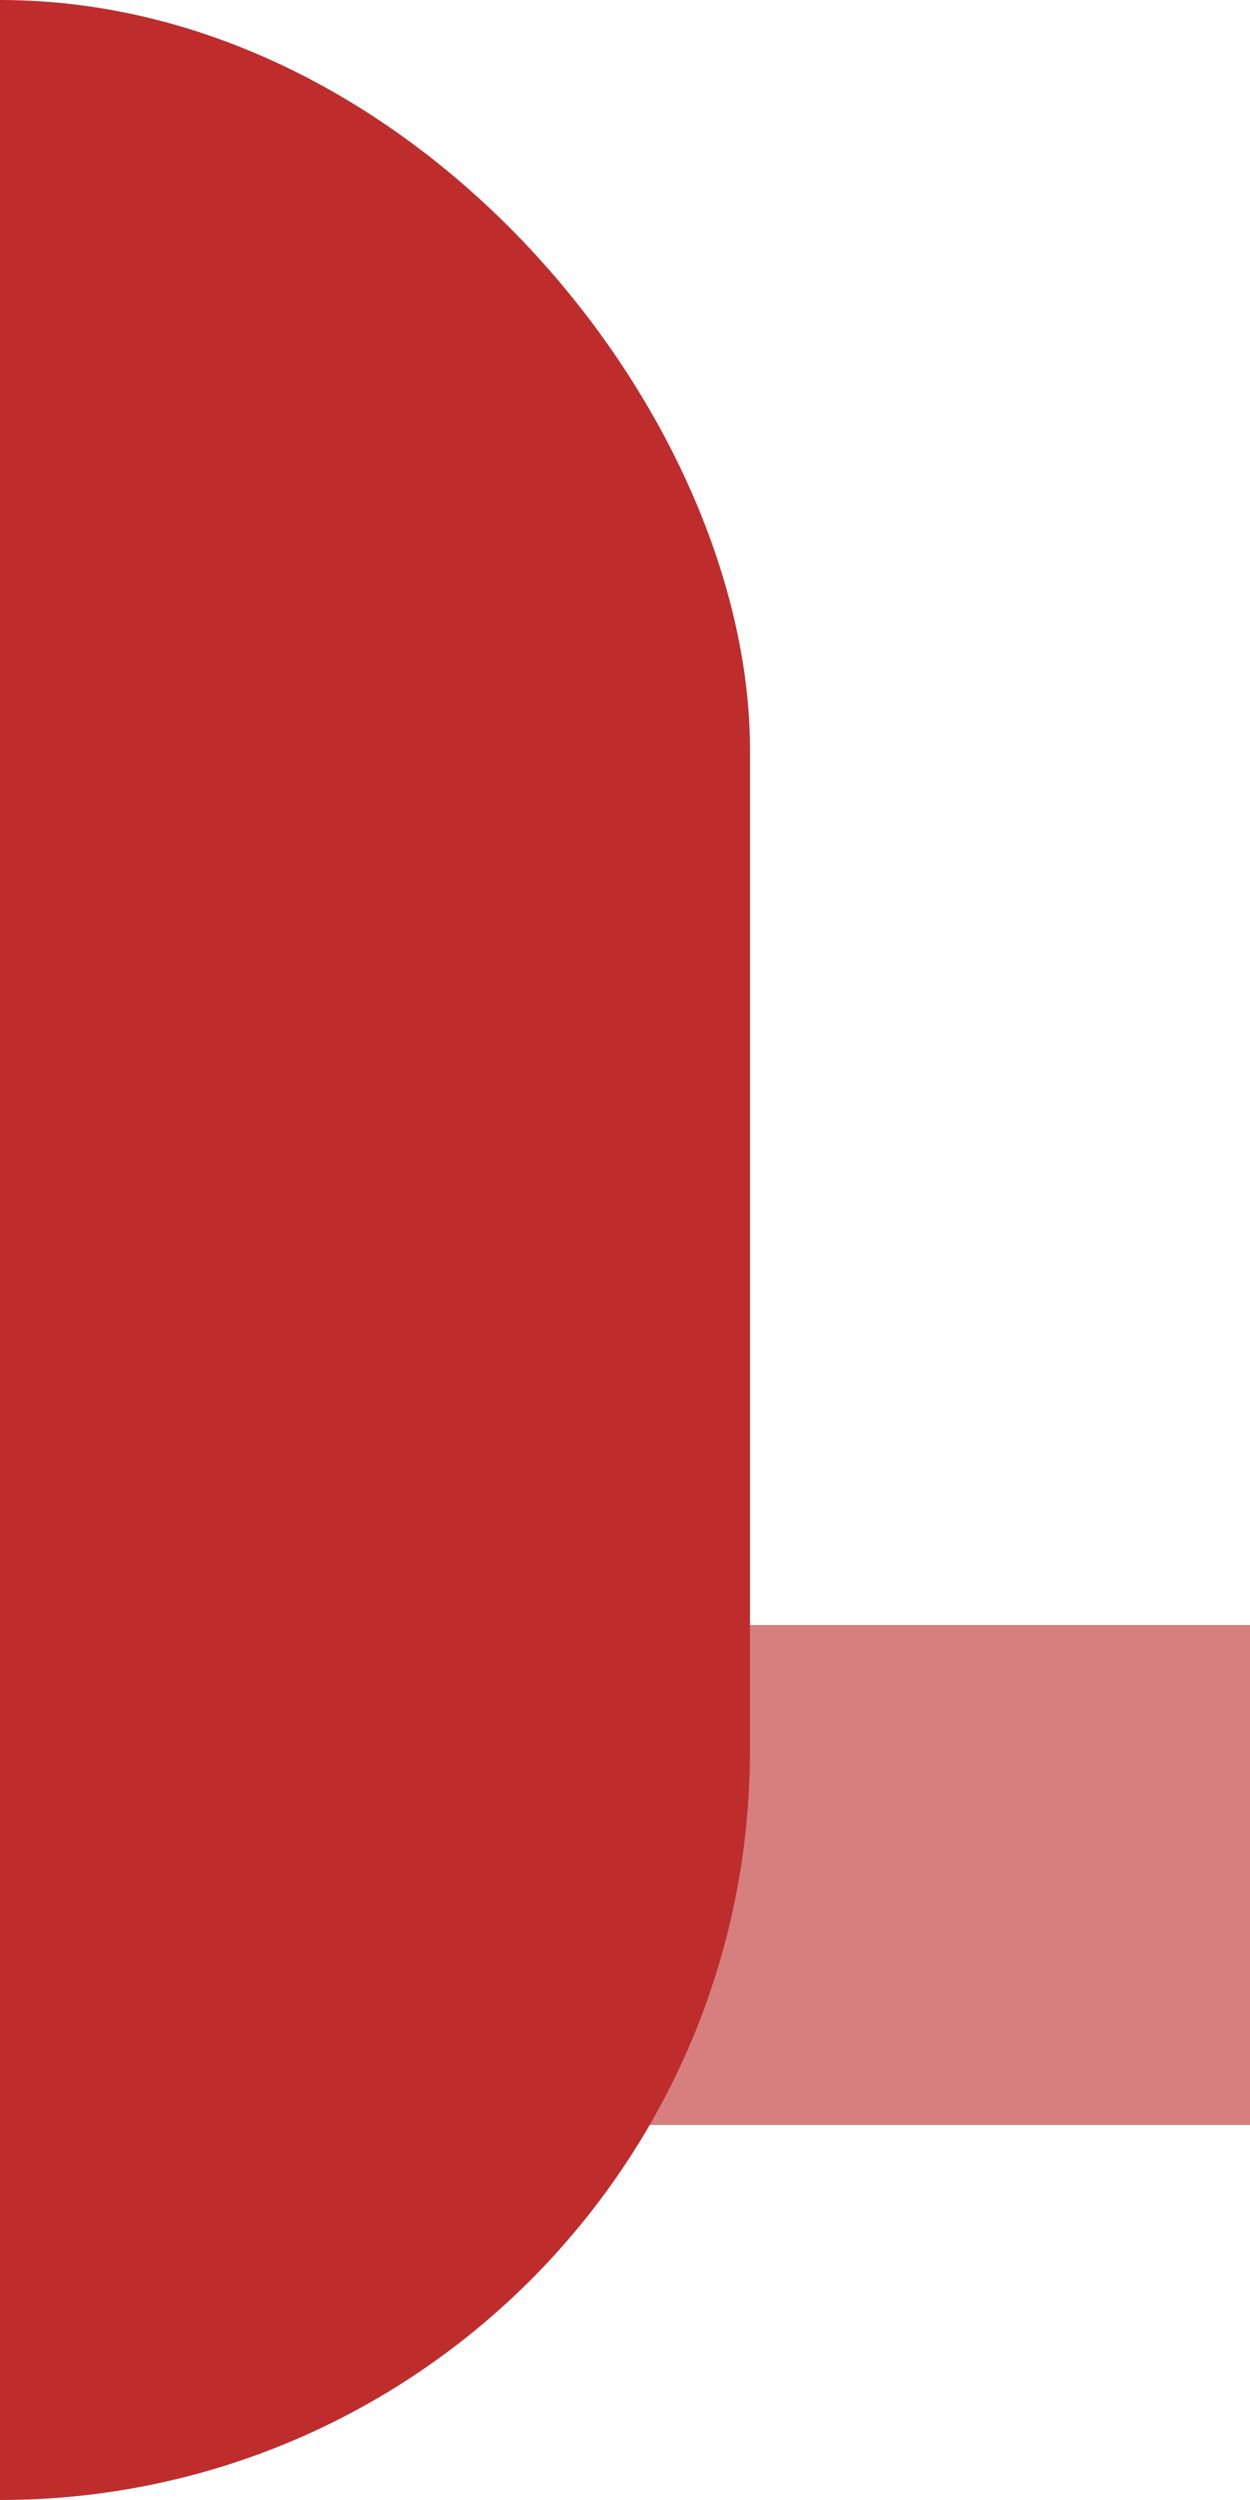
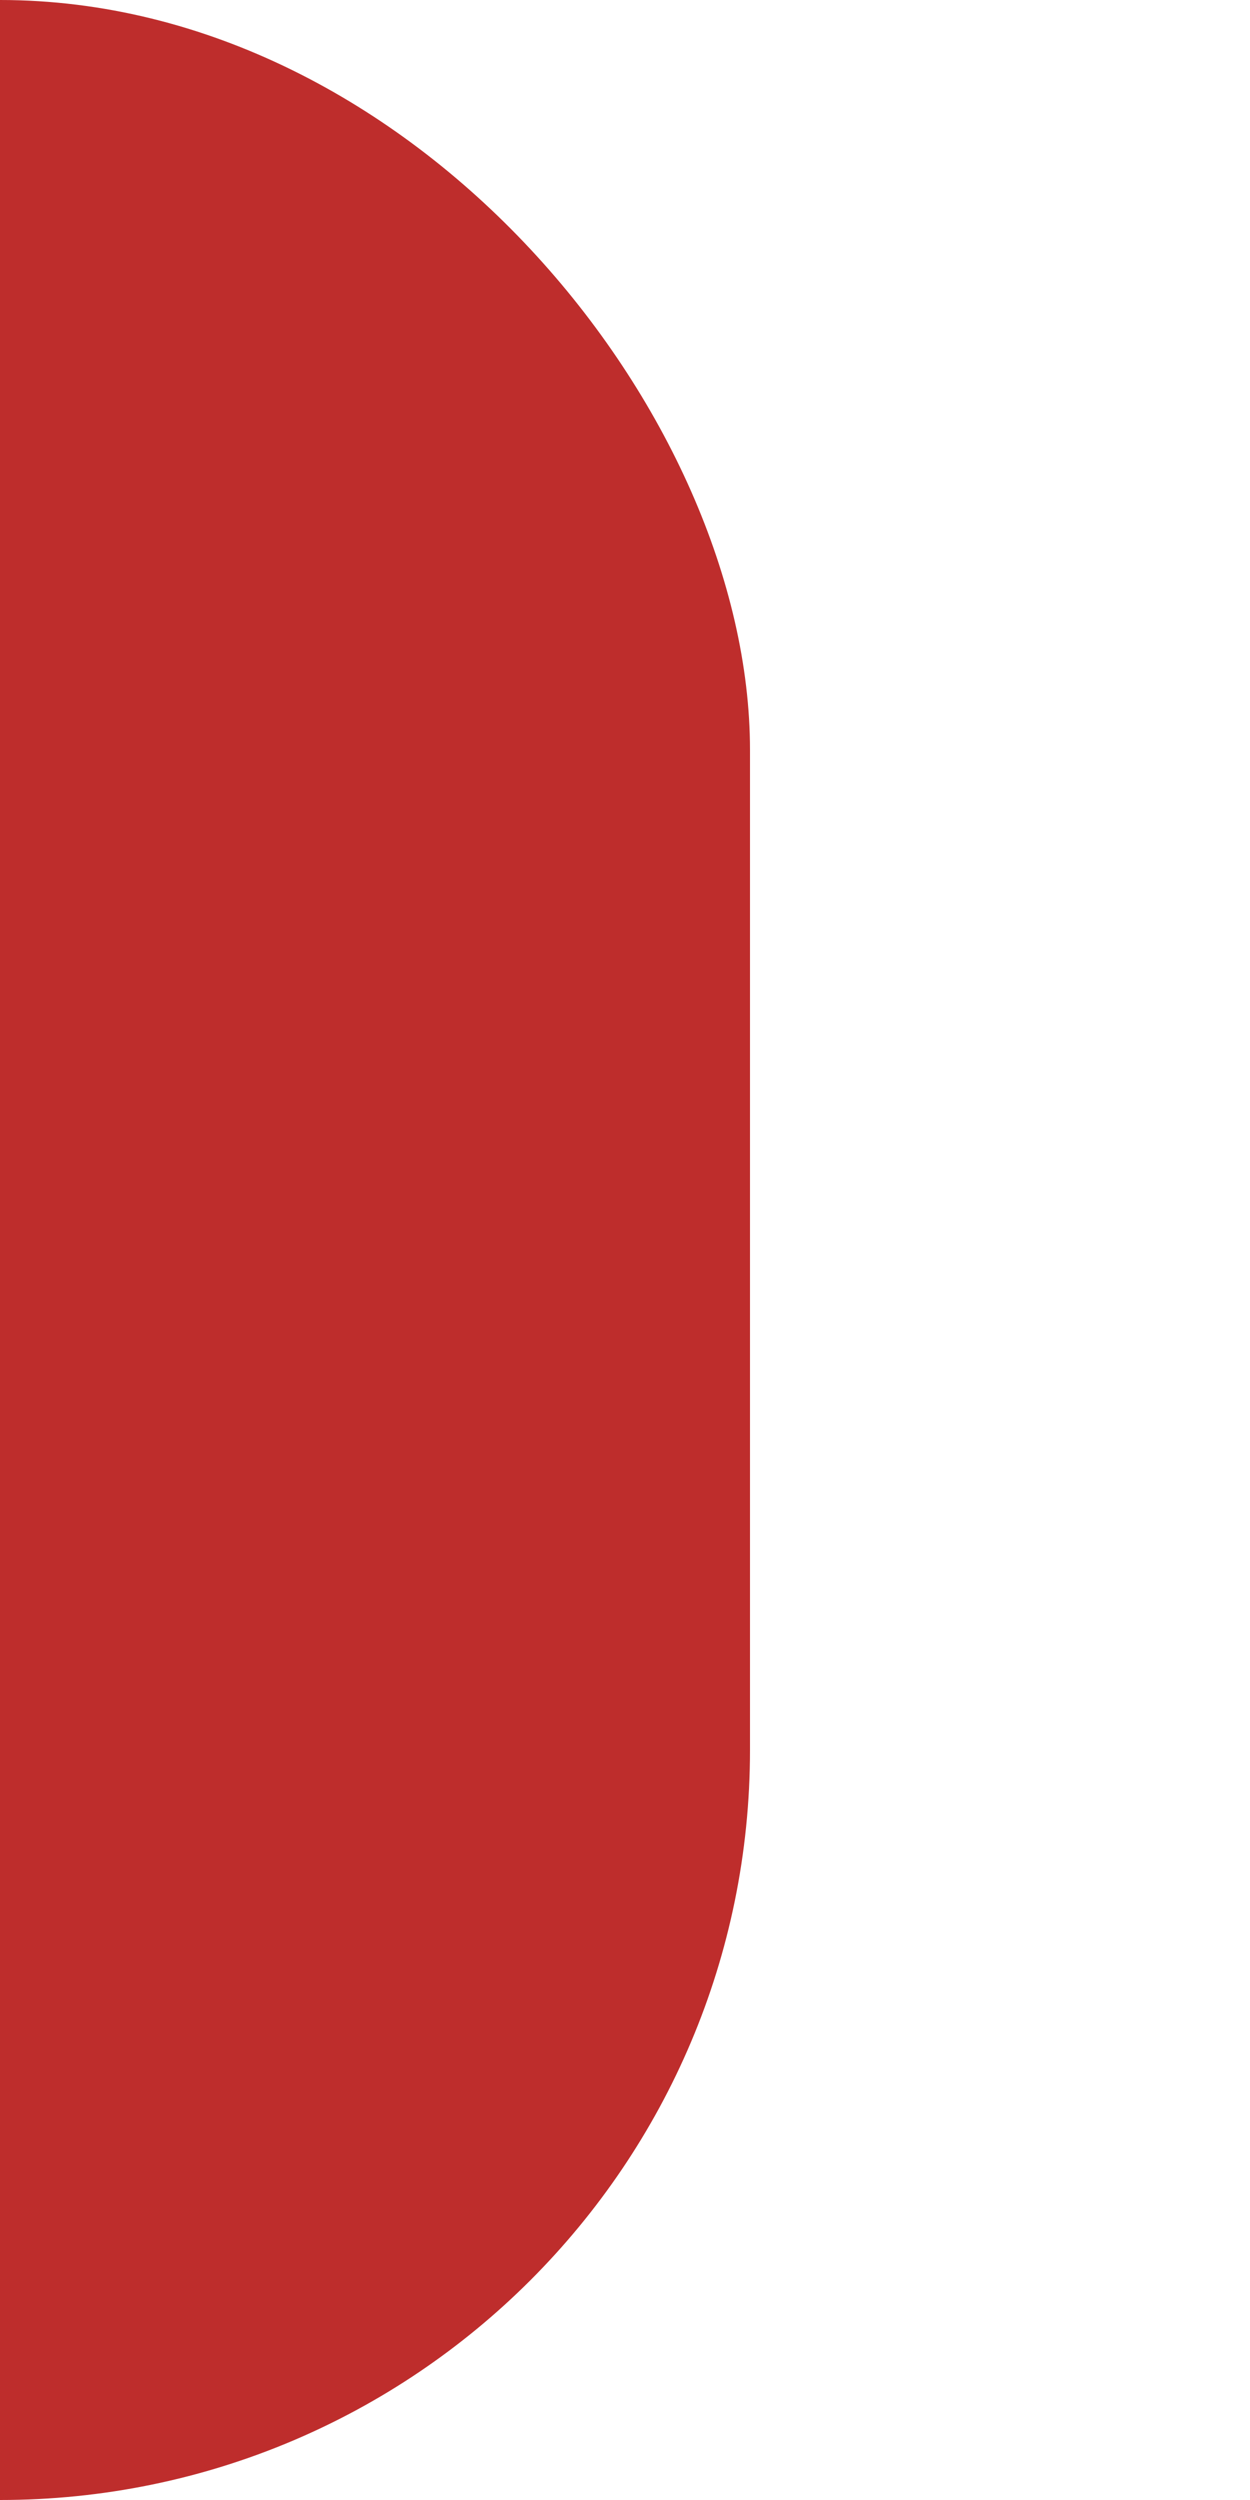
<svg xmlns="http://www.w3.org/2000/svg" width="250" height="500">
  <title>xd-BHF-R</title>
-   <path d="M 0,375 H 250" stroke="#d77f7e" stroke-width="100" fill="none" />
  <rect x="-150" y="0" width="300" height="500" rx="150" ry="150" stroke="none" fill="#be2d2c" />
</svg>